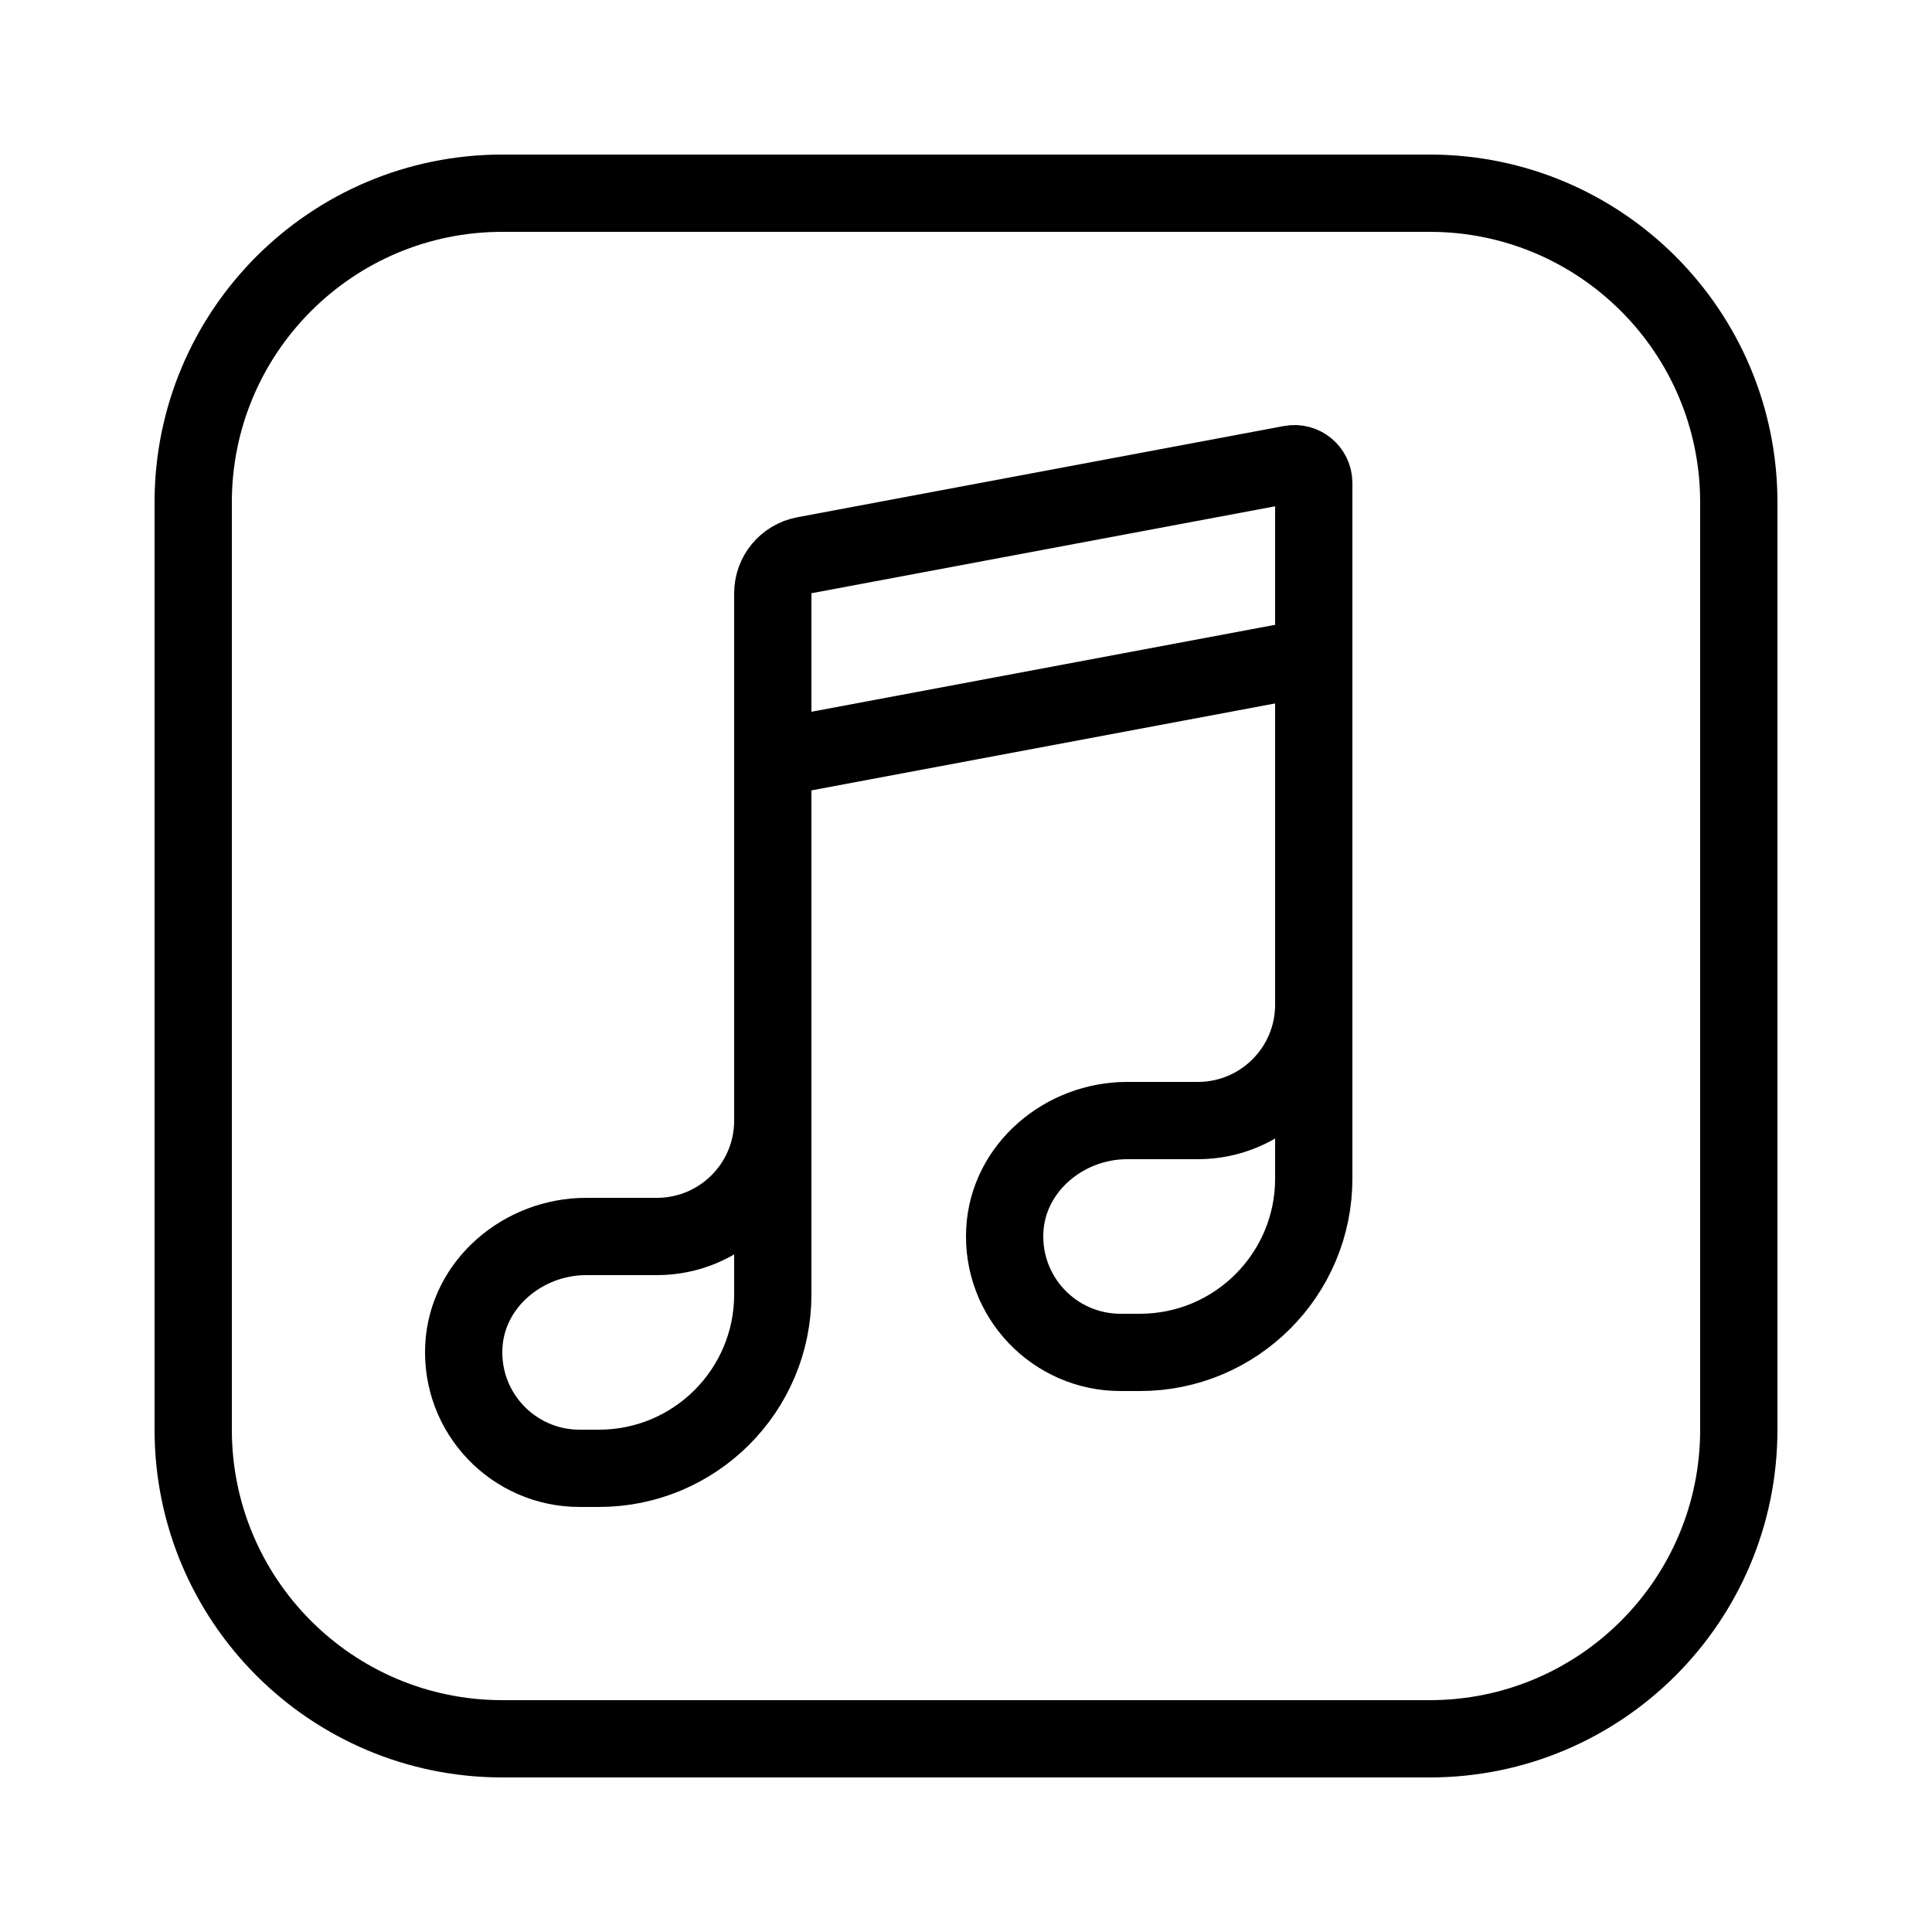
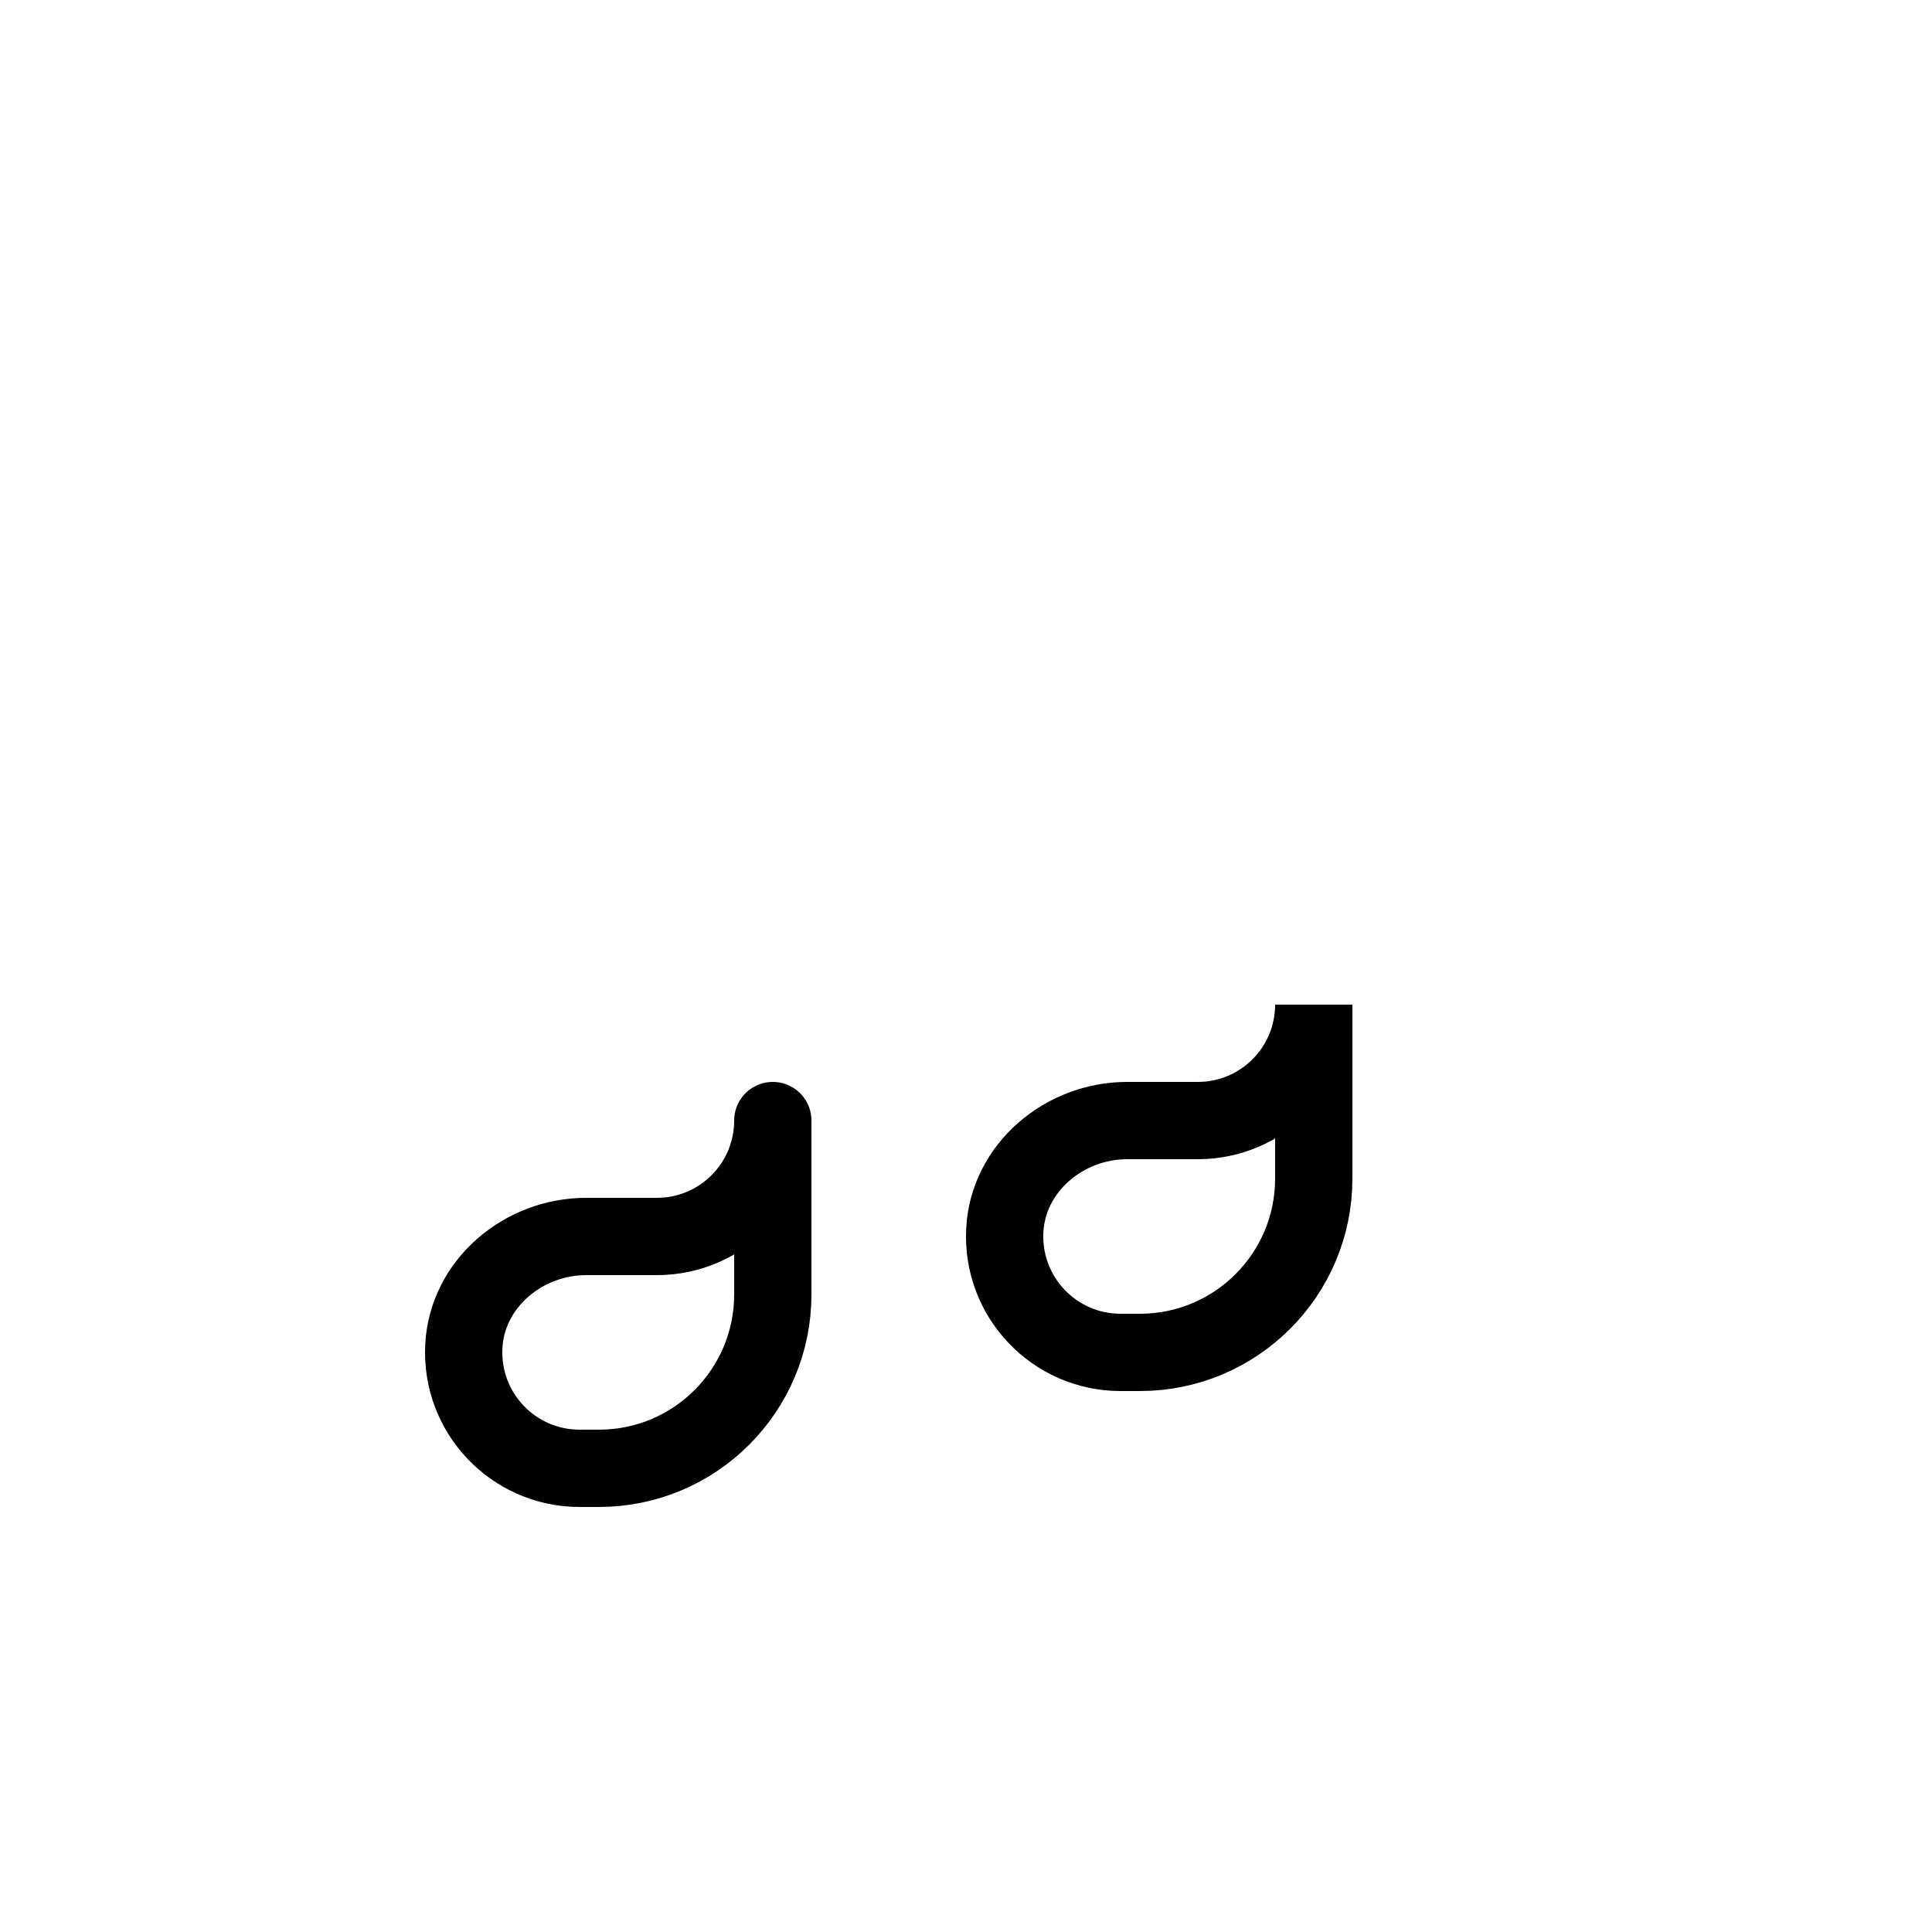
<svg xmlns="http://www.w3.org/2000/svg" version="1.1" id="Layer_1" x="0px" y="0px" viewBox="0 0 50 50" style="enable-background:new 0 0 50 50;" xml:space="preserve">
-   <path style="fill:none;stroke:#000000;stroke-width:2;stroke-linejoin:round;stroke-miterlimit:10;" d="M37,45H13  c-4.418,0-8-3.582-8-8V13c0-4.418,3.582-8,8-8h24c4.418,0,8,3.582,8,8v24C45,41.418,41.418,45,37,45z" />
-   <line style="fill:none;stroke:#000000;stroke-width:2;stroke-linejoin:round;stroke-miterlimit:10;" x1="34" y1="17" x2="20" y2="19.625" />
  <path style="fill:none;stroke:#000000;stroke-width:2;stroke-linejoin:round;stroke-miterlimit:10;" d="M20,29c0,1.657-1.343,3-3,3  l-1.83,0c-1.624,0-3.081,1.216-3.166,2.839C11.914,36.569,13.29,38,15,38h0.5c2.485,0,4.5-2.015,4.5-4.5V29z" />
  <path style="fill:none;stroke:#000000;stroke-width:2;stroke-linejoin:round;stroke-miterlimit:10;" d="M34,26c0,1.657-1.343,3-3,3  l-1.83,0c-1.624,0-3.081,1.216-3.166,2.839C25.914,33.569,27.29,35,29,35h0.5c2.485,0,4.5-2.015,4.5-4.5V26" />
-   <path style="fill:none;stroke:#000000;stroke-width:2;stroke-linejoin:round;stroke-miterlimit:10;" d="M20,29V15.353  c0-0.481,0.343-0.894,0.816-0.983l12.592-2.361C33.716,11.951,34,12.187,34,12.5V26" />
</svg>